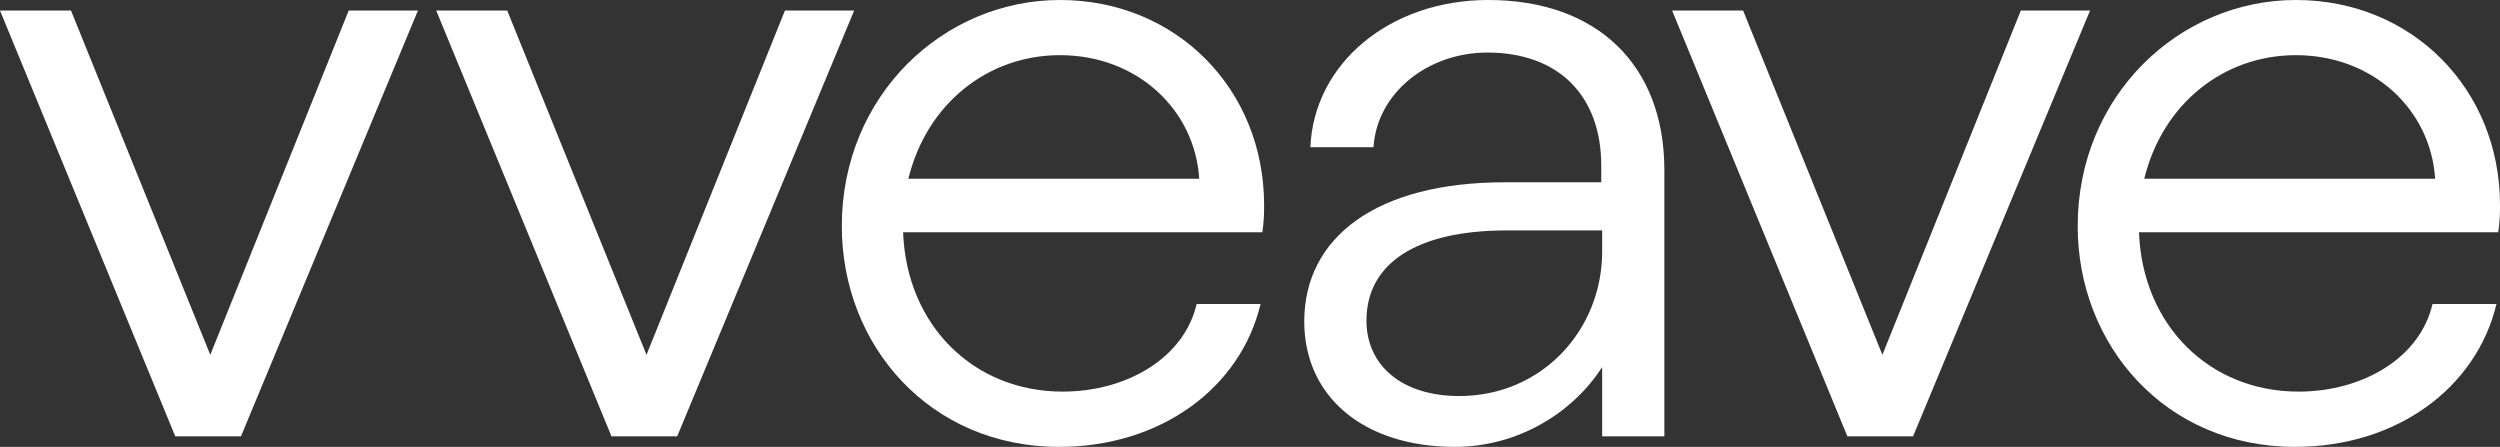
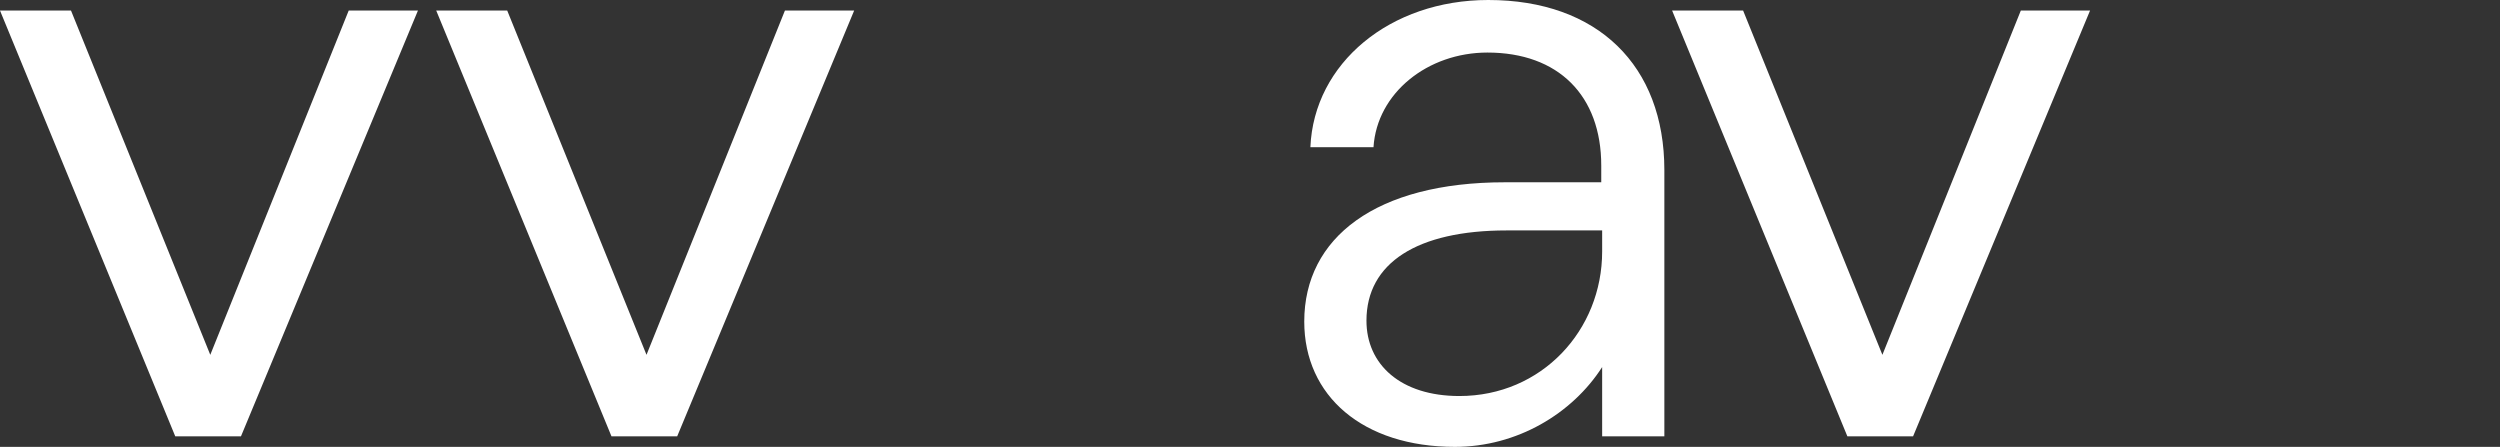
<svg xmlns="http://www.w3.org/2000/svg" version="1.1" id="Layer_1" x="0px" y="0px" viewBox="0 0 2797.21 500" style="enable-background:new 0 0 2797.21 500;" xml:space="preserve">
  <rect x="0" y="0" width="2797.21" height="500" fill="#333333" stroke="none" />
  <style type="text/css">
	.st0{fill:#FFFFFF;}
</style>
  <g>
    <path class="st0" d="M269.62,488.19h-73.53L0,11.81h79.44l155.84,385.2l154.88-385.2h77.47L269.62,488.19z" />
    <path class="st0" d="M757.7,488.19h-73.53L488.08,11.81h79.44l155.84,385.2l154.88-385.2h77.47L757.7,488.19z" />
-     <path class="st0" d="M941.88,252.98C941.88,106.81,1055.61,0,1185.98,0s228.41,99.96,228.41,229.37c0,7.87,0,17.65-1.97,30.47   h-401.96c3.94,104.79,79.44,178.32,178.43,178.32c72.52,0,136.27-38.23,149.99-98.04h71.57C1387.91,434.23,1298.69,500,1184.96,500   C1039.92,500,941.88,386.22,941.88,252.98z M1341.81,200.02c-4.89-77.47-69.6-138.3-155.84-138.3   c-80.39,0-149.03,53.97-169.61,138.3H1341.81z" />
    <path class="st0" d="M1459.31,359.79c0-94.11,80.39-155.84,224.48-155.84h107.83v-18.66c0-78.48-48.01-126.49-127.39-126.49   c-66.67,0-123.57,45.09-127.45,105.91h-70.61C1470.11,70.61,1555.39,0,1665.18,0c122.55,0,197.04,73.53,197.04,190.24v297.95h-69.6   v-77.47c-33.34,51.95-95.12,89.27-164.72,89.27C1524.98,500,1459.31,443.11,1459.31,359.79z M1632.86,443.11   c92.14,0,159.77-73.53,159.77-161.79v-23.5h-106.87c-99.96,0-156.85,36.32-156.85,100.97   C1528.91,407.8,1567.14,443.11,1632.86,443.11z" />
    <path class="st0" d="M2140.52,488.19h-73.53L1870.9,11.81h79.44l155.84,385.2l154.88-385.2h77.47L2140.52,488.19z" />
-     <path class="st0" d="M2324.7,252.98C2324.7,106.81,2438.43,0,2568.8,0c130.37,0,228.41,99.96,228.41,229.37   c0,7.87,0,17.65-1.97,30.47h-401.96c3.94,104.79,79.44,178.32,178.43,178.32c72.52,0,136.27-38.23,149.99-98.04h71.57   C2770.73,434.23,2681.51,500,2567.78,500C2422.74,500,2324.7,386.22,2324.7,252.98z M2724.63,200.02   c-4.89-77.47-69.6-138.3-155.84-138.3c-80.39,0-149.03,53.97-169.61,138.3H2724.63z" />
  </g>
</svg>